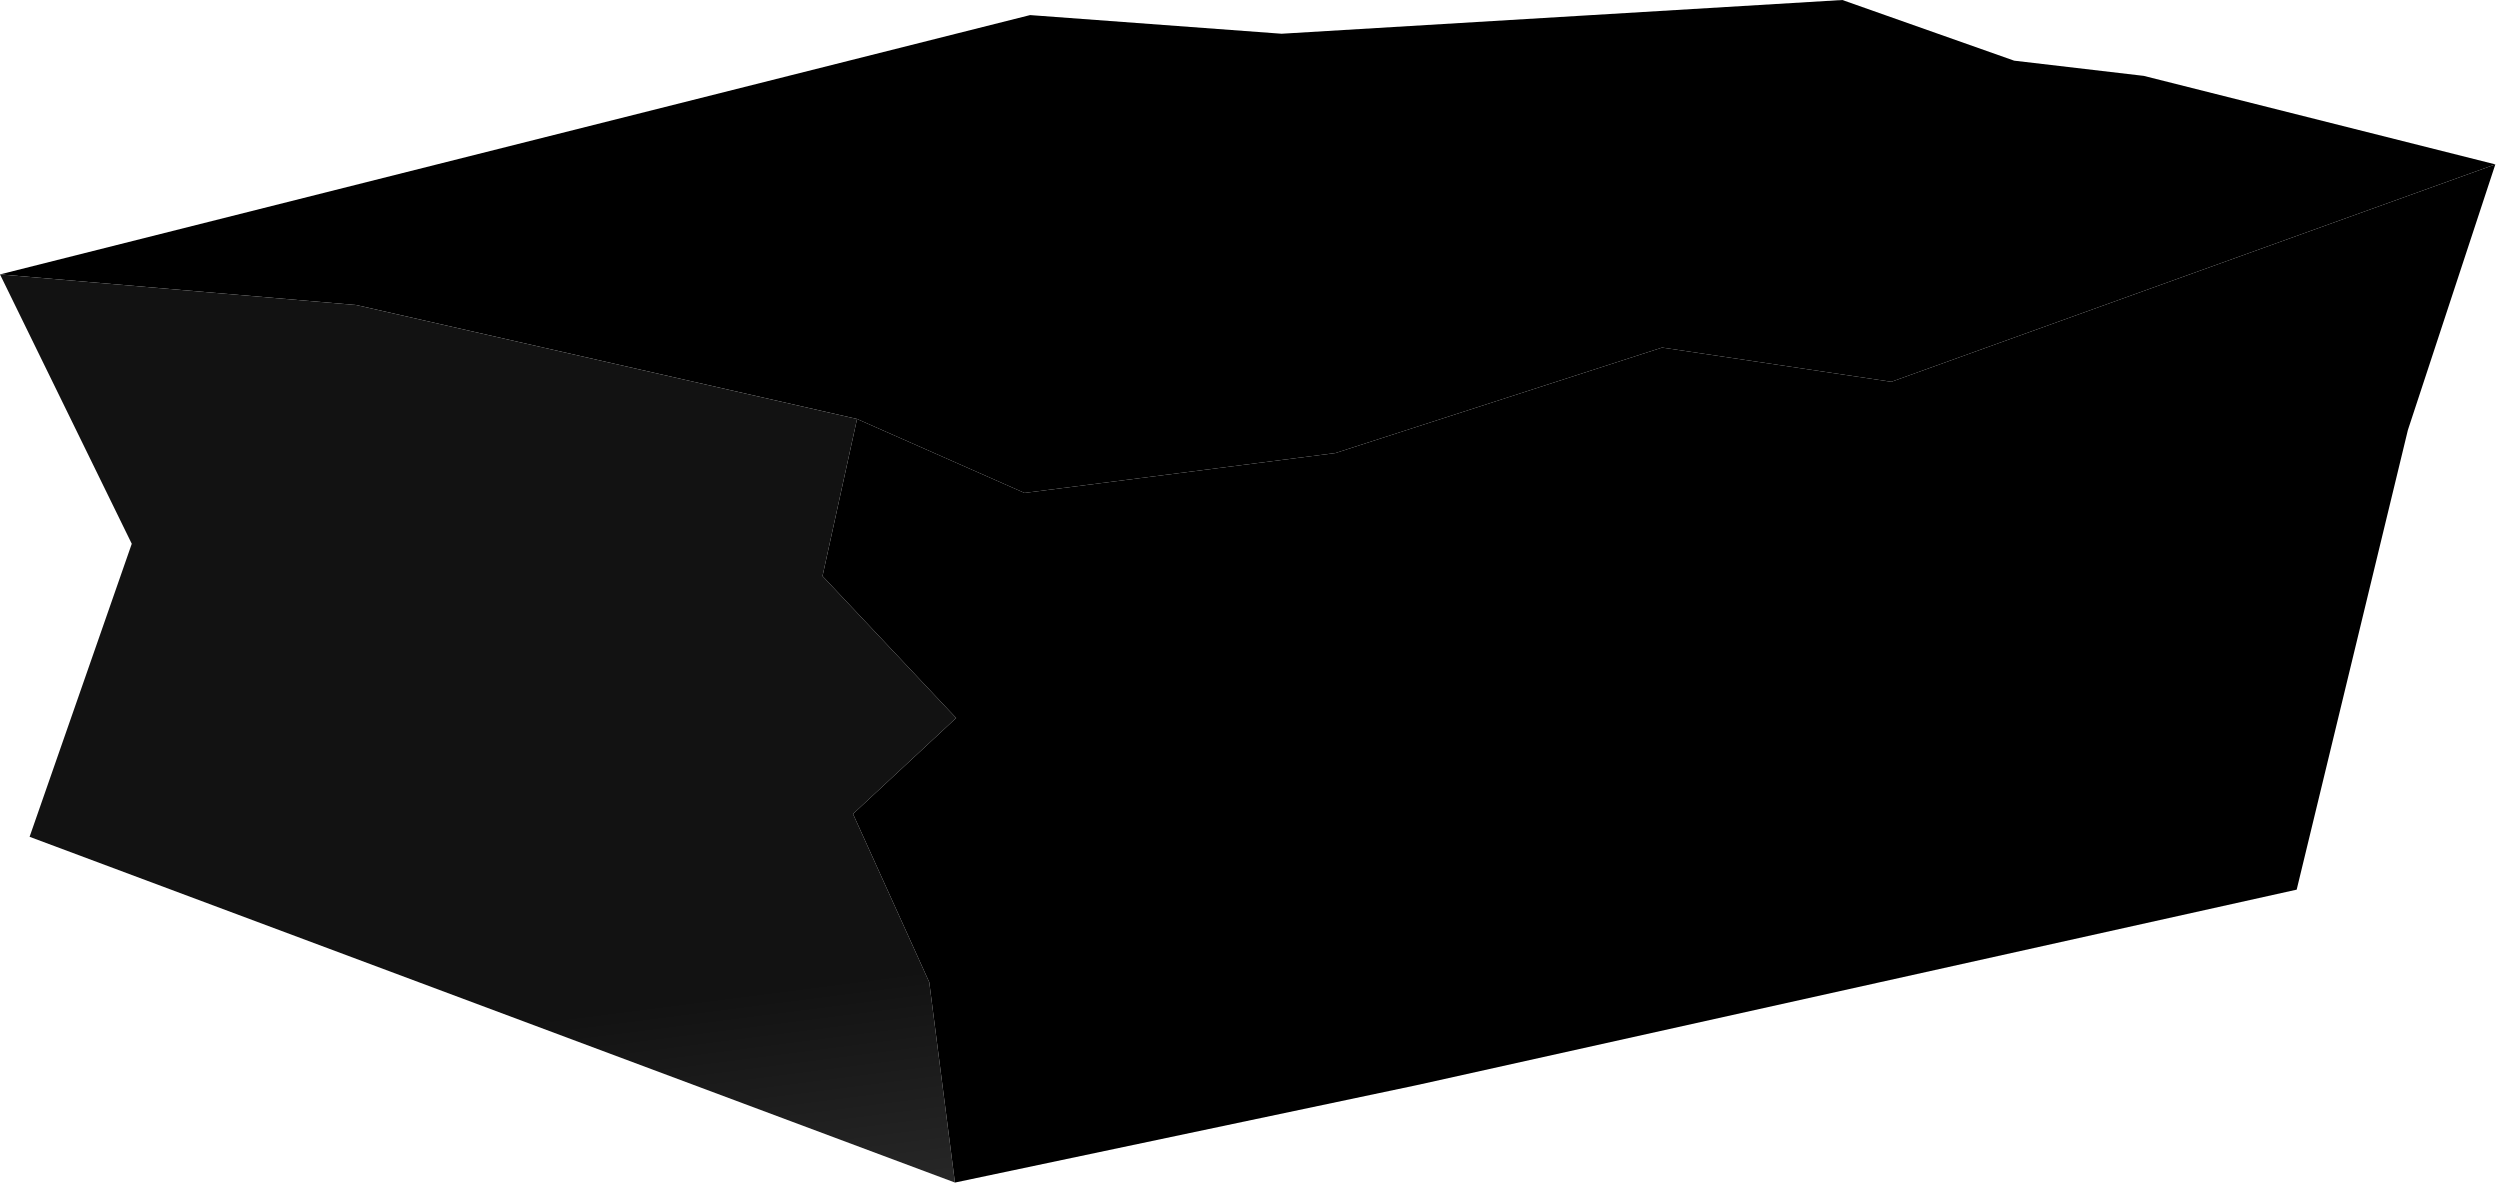
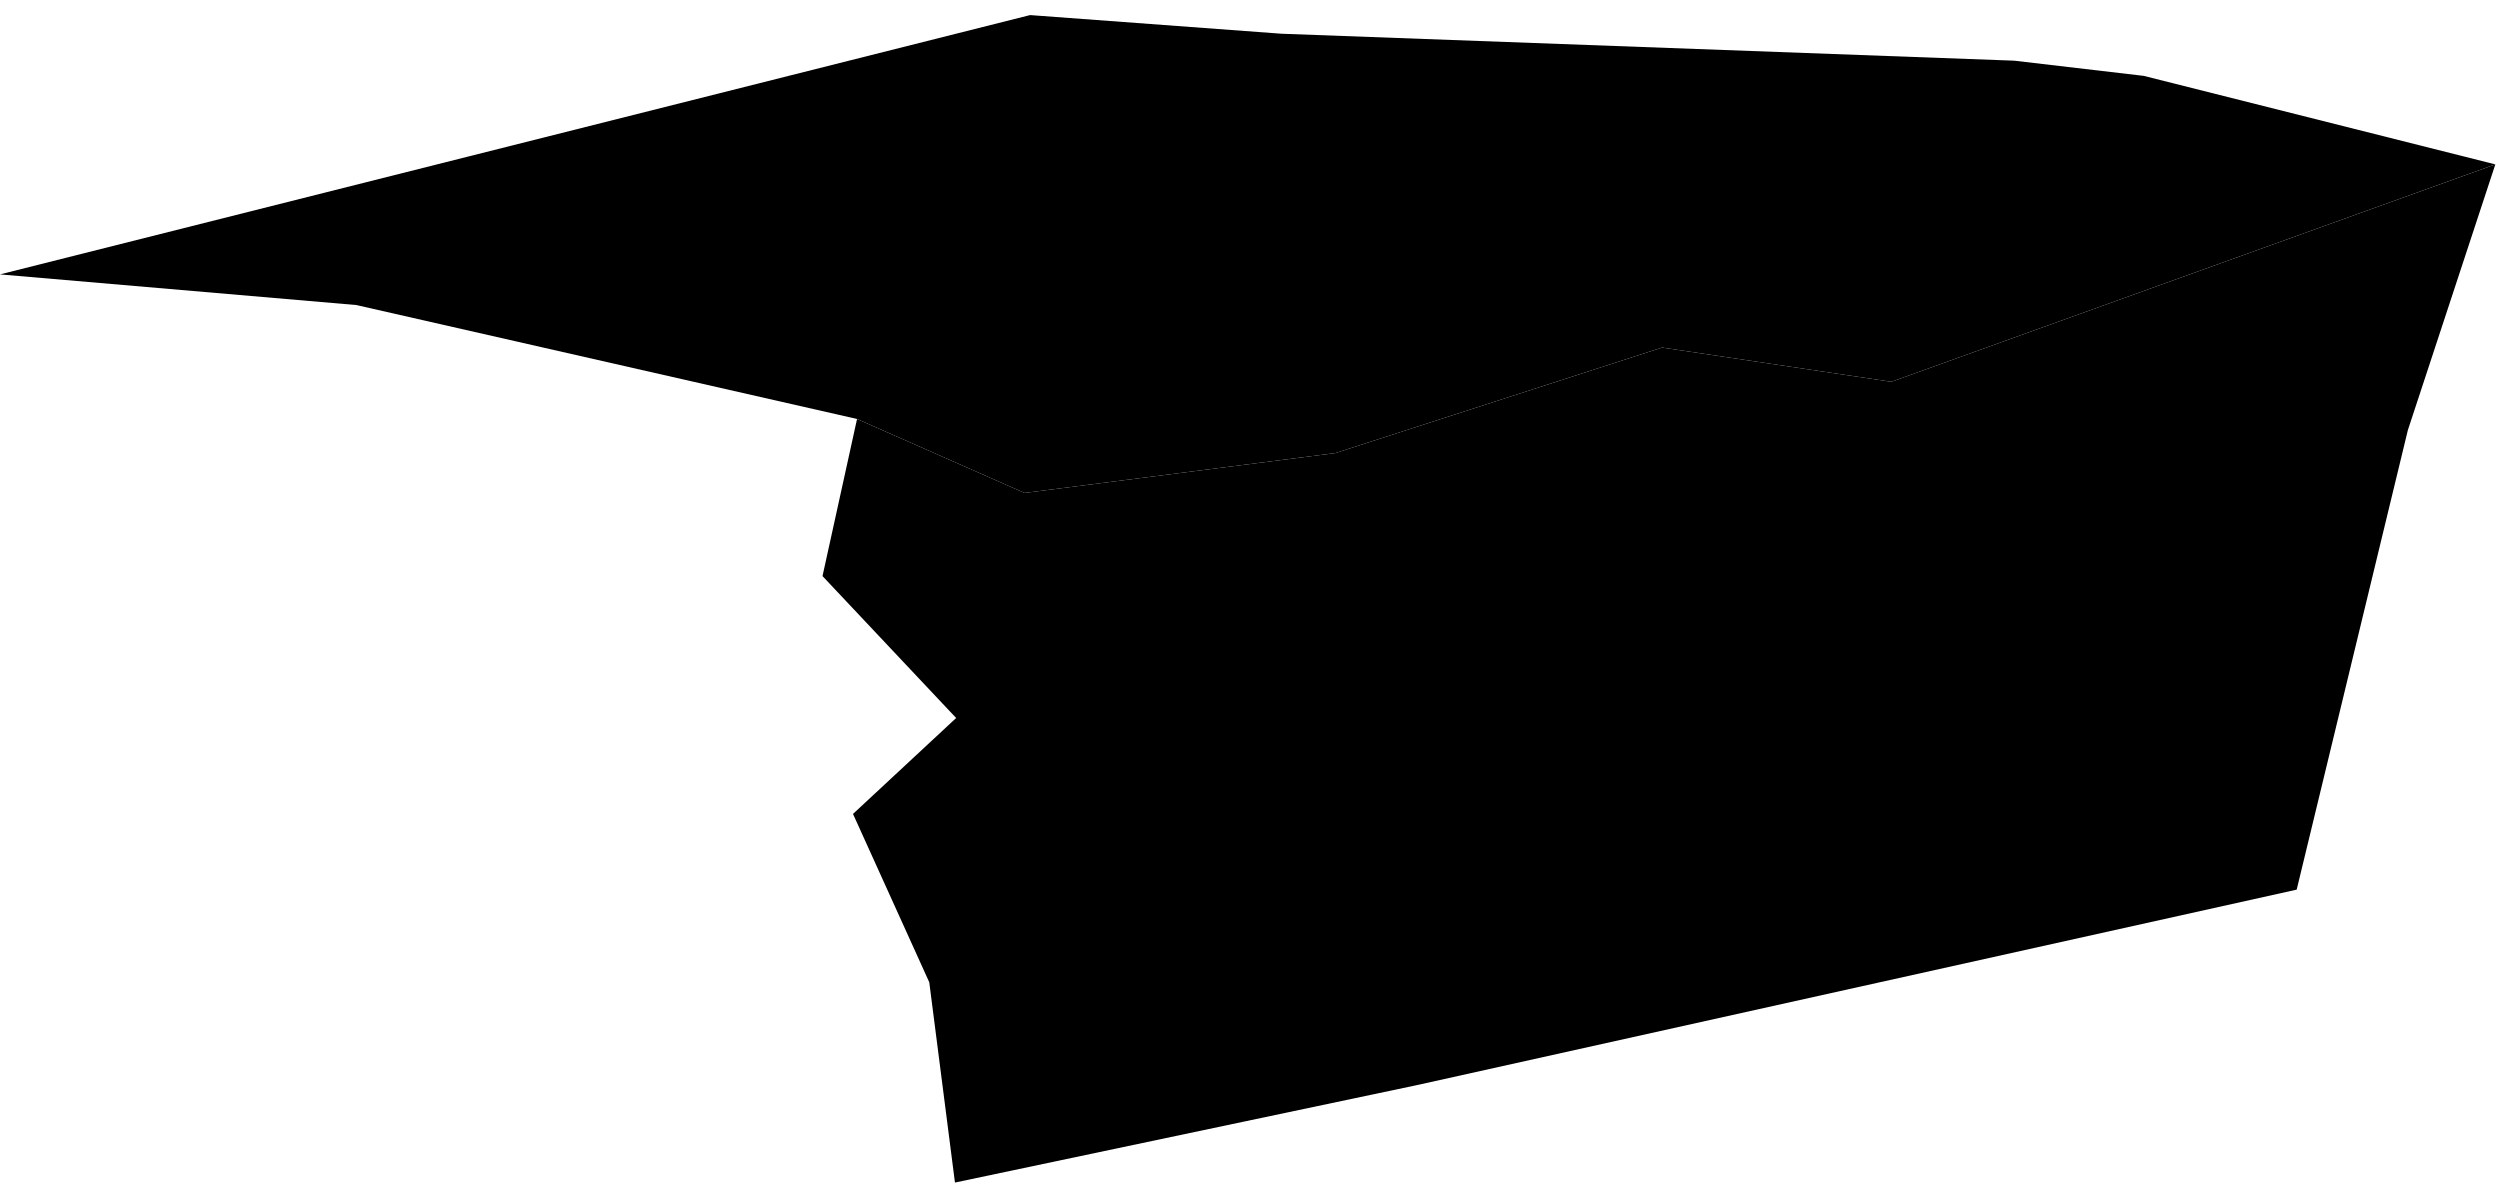
<svg xmlns="http://www.w3.org/2000/svg" width="320" height="152" viewBox="0 0 320 152" fill="none">
-   <path d="M0 35.123L45.613 39.046L109.702 53.629L131.137 63.095L170.926 57.993L212.748 44.488L242.086 48.869L319.403 21.041L274.397 9.711L257.815 7.766L235.82 -6.27605e-05L164.043 4.318L131.85 1.931L0 35.123Z" fill="black" />
-   <path d="M105.281 73.739L109.702 53.629L45.613 39.046L0 35.123L16.866 69.605L3.787 107.111L122.234 151.367L118.947 125.731L109.184 104.182L122.387 91.904L105.281 73.739Z" fill="url(#paint0_linear_335_758)" />
+   <path d="M0 35.123L45.613 39.046L109.702 53.629L131.137 63.095L170.926 57.993L212.748 44.488L242.086 48.869L319.403 21.041L274.397 9.711L257.815 7.766L164.043 4.318L131.85 1.931L0 35.123Z" fill="black" />
  <path d="M109.702 53.629L105.281 73.739L122.387 91.904L109.184 104.182L118.947 125.731L122.234 151.367L181.301 138.908L293.975 113.875L308.209 55.048L319.403 21.041L242.086 48.869L212.748 44.488L170.926 57.993L131.137 63.095L109.702 53.629Z" fill="black" />
  <defs>
    <linearGradient id="paint0_linear_335_758" x1="153.274" y1="-0.816" x2="171.97" y2="144.99" gradientUnits="userSpaceOnUse">
      <stop offset="0.812" stop-color="#121212" />
      <stop offset="1" stop-color="#272727" />
    </linearGradient>
  </defs>
</svg>